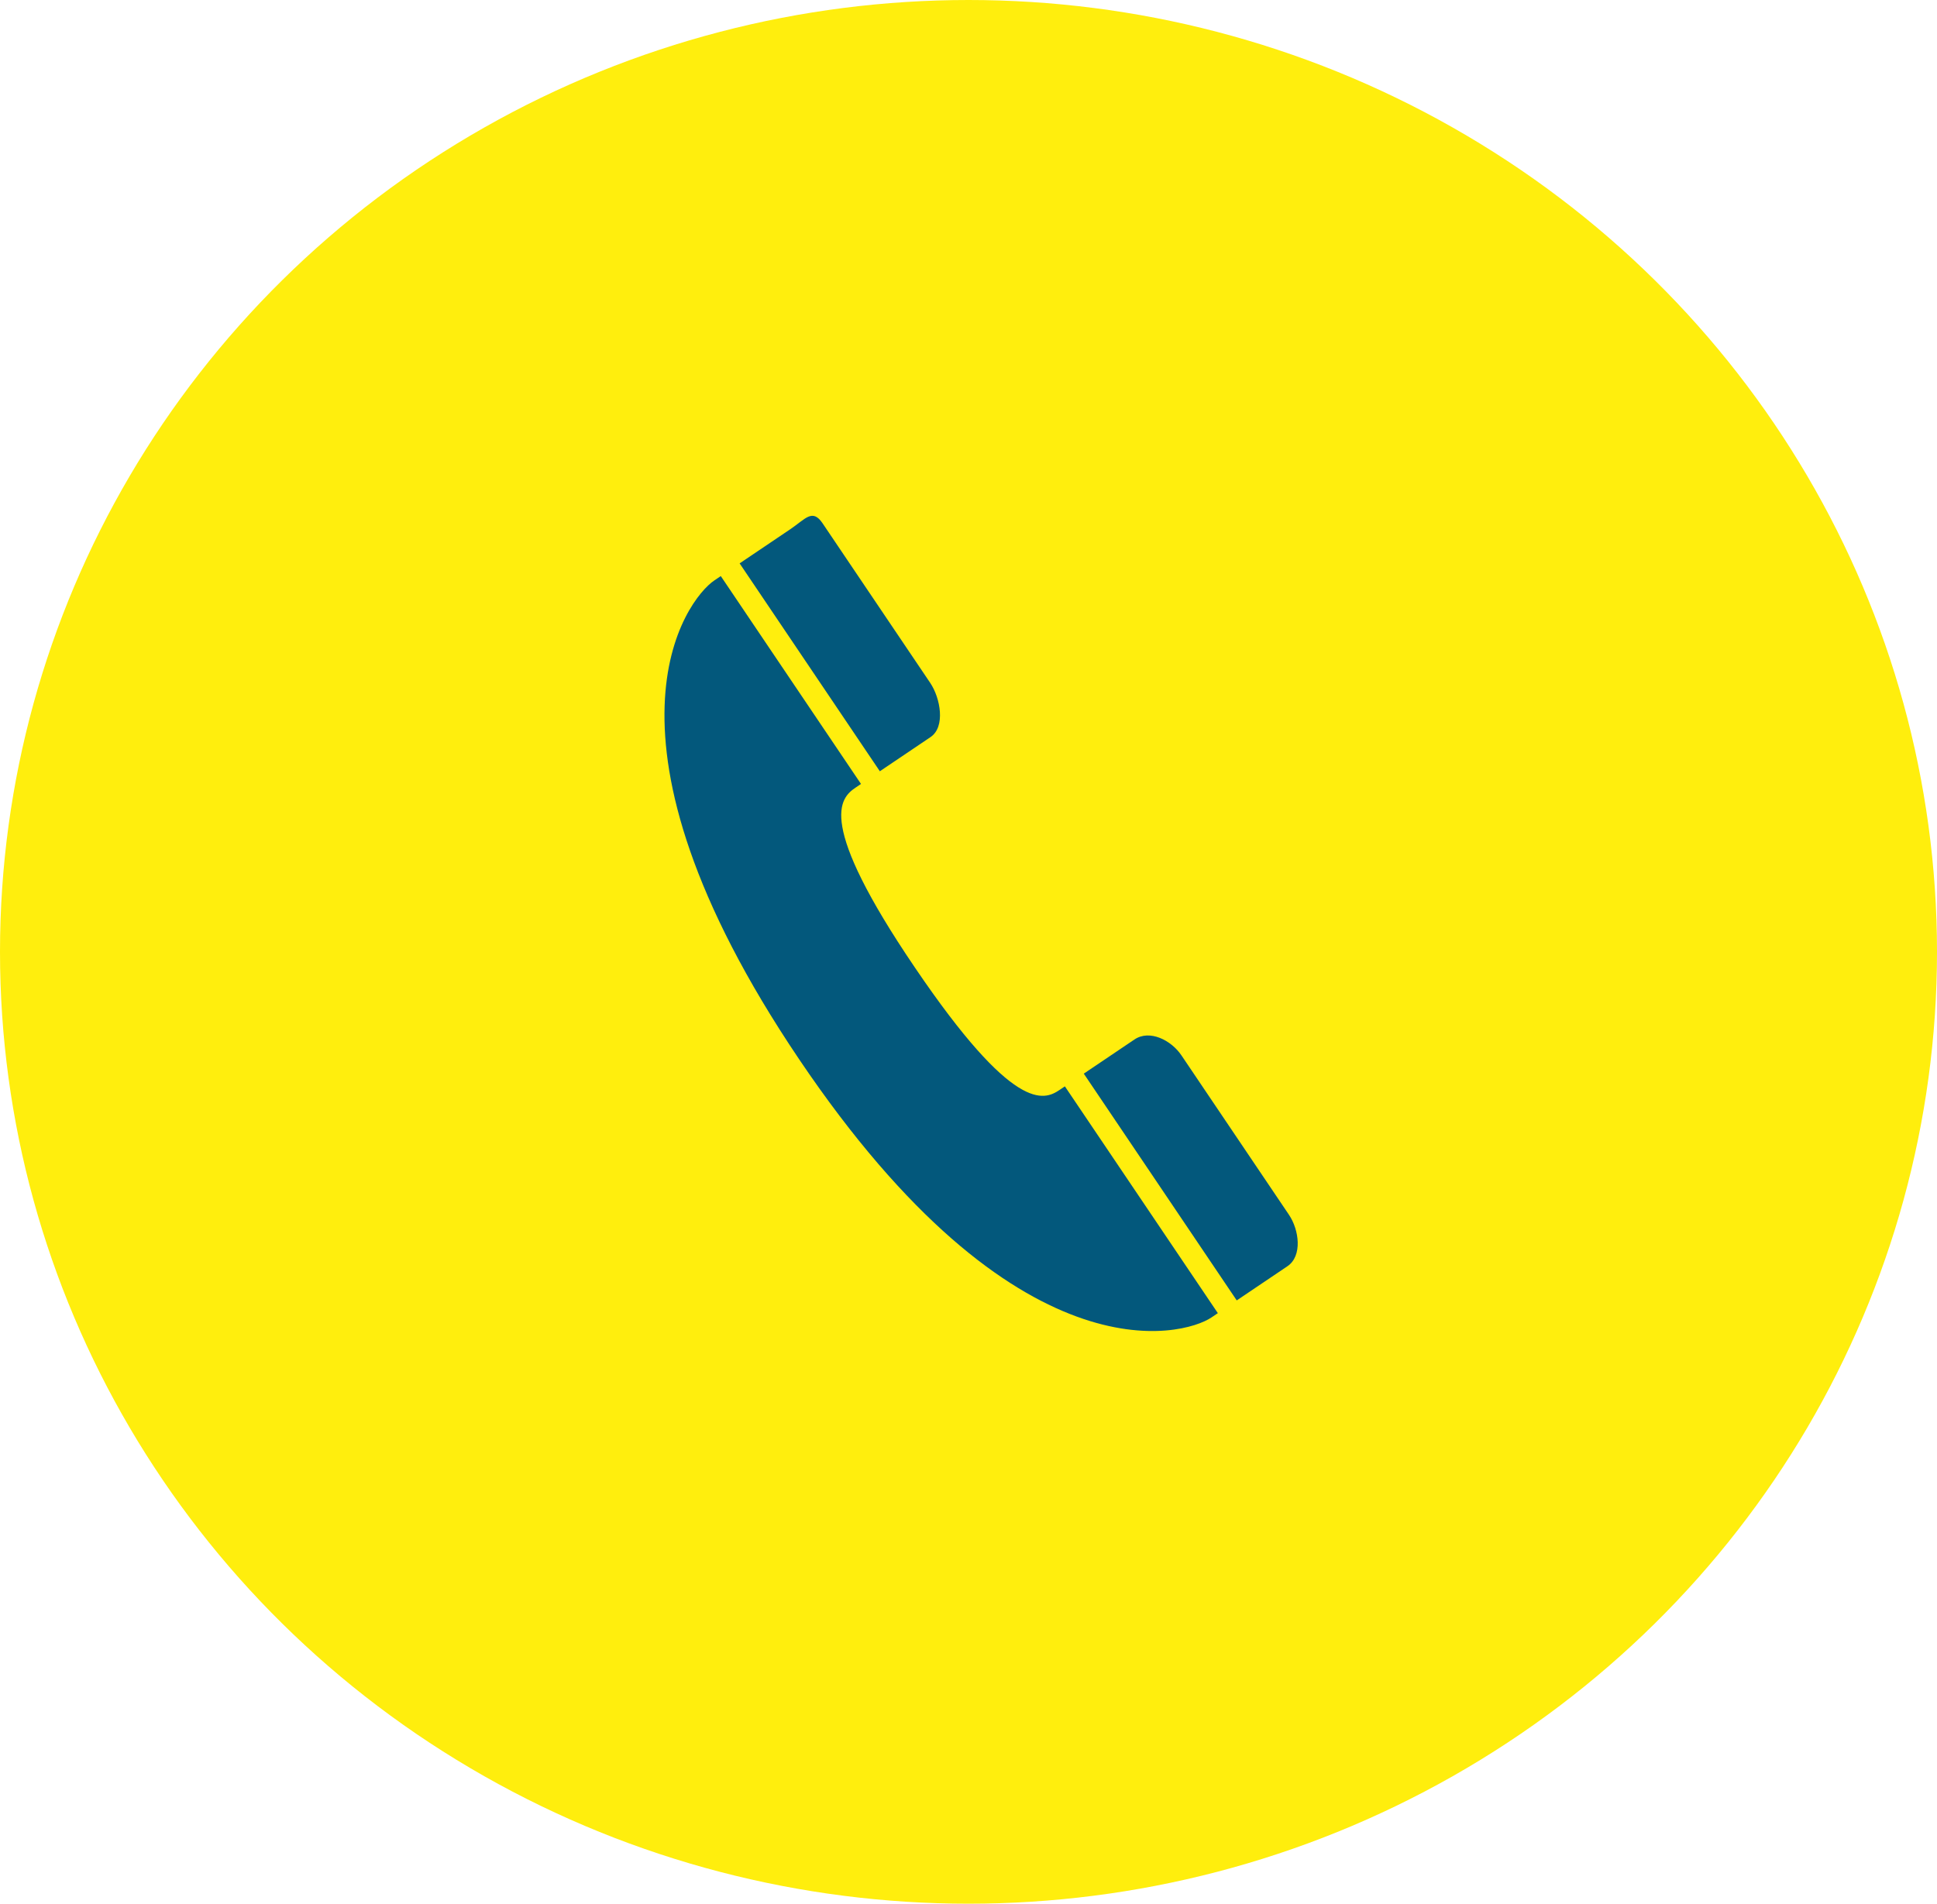
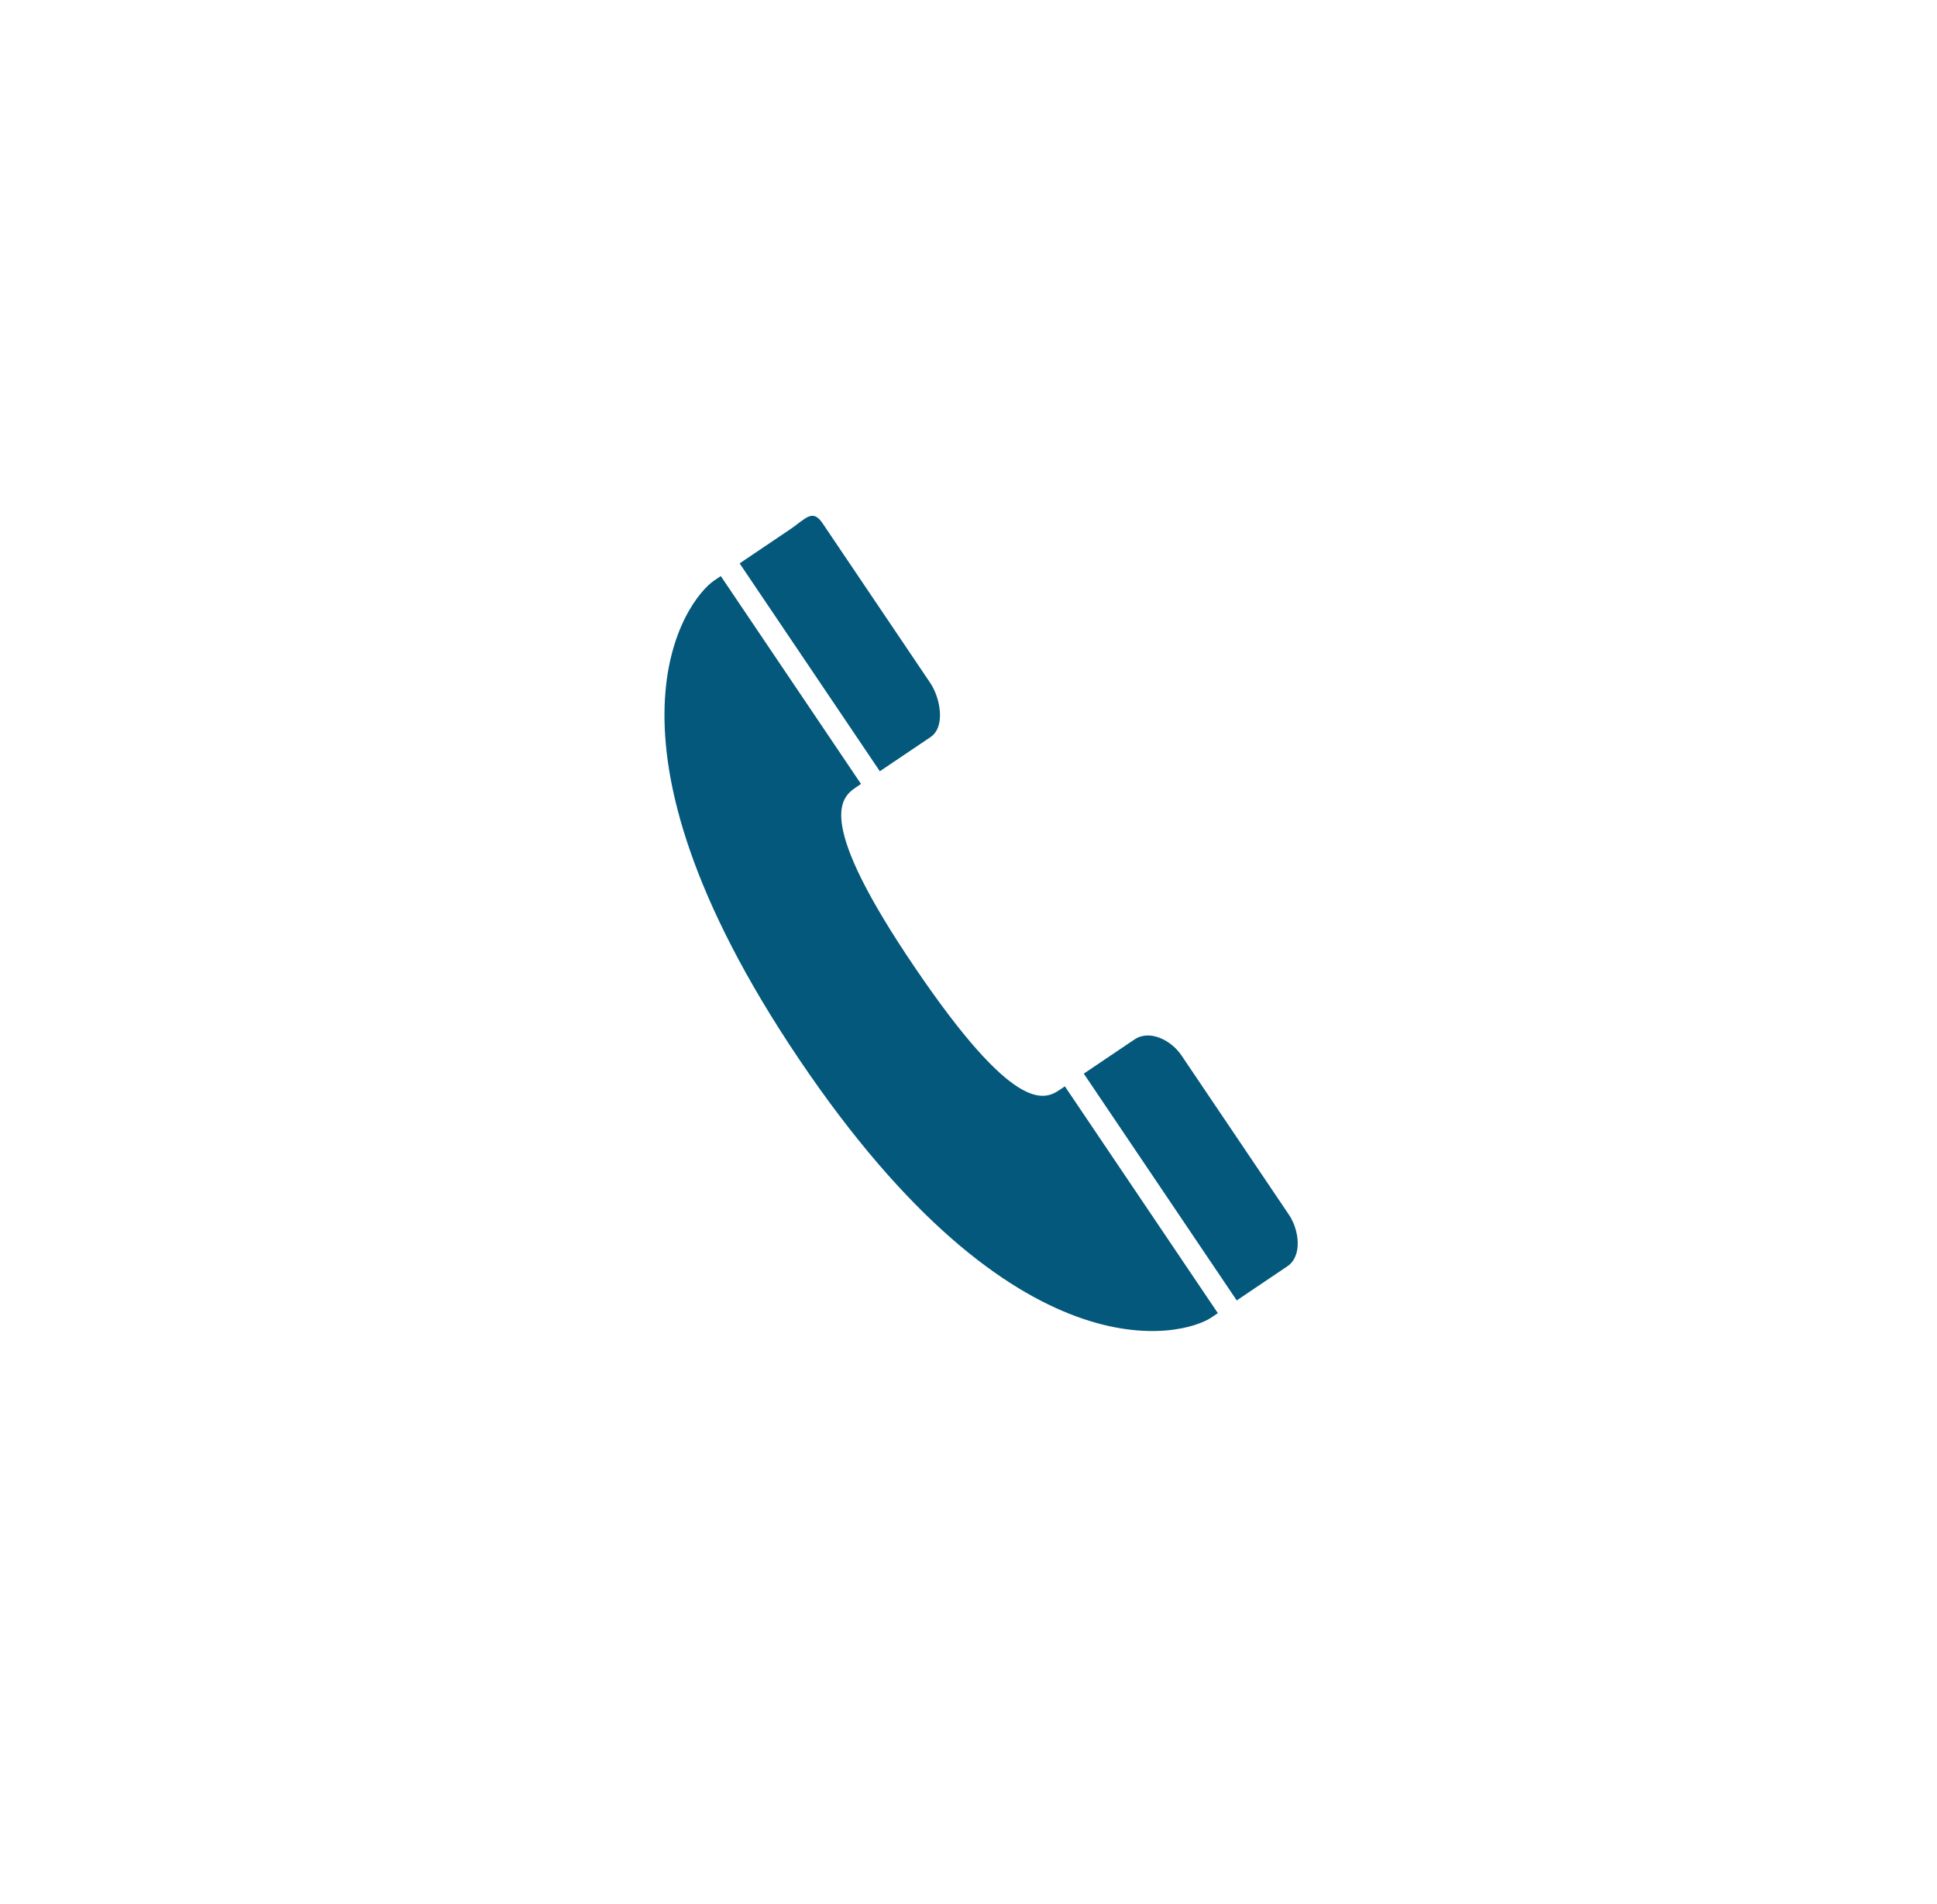
<svg xmlns="http://www.w3.org/2000/svg" width="59" height="58" viewBox="0 0 59 58">
  <g transform="translate(-478.5 -825.013)">
-     <ellipse cx="29.5" cy="29" rx="29.5" ry="29" transform="translate(478.5 825.013)" fill="#ffee0d" />
    <path d="M6.945,7.66H8.808c.558,0,.915-.821.915-1.375V.42c0-.555-.357-.4-.915-.4H6.945Zm0,11.113H8.808c.558,0,.915.645.915,1.2v5.863c0,.551-.357,1.271-.915,1.271H6.945ZM4.487,13.216c-.016-5.36.992-5.556,1.566-5.556h.2V.02H6.013C4.99.02,0,1.7,0,13.563S4.99,27.107,6.013,27.107h.238V18.772h-.2C5.479,18.772,4.5,18.573,4.487,13.216Z" transform="matrix(0.829, -0.559, 0.559, 0.829, 495.26, 846.043)" fill="#03587c" />
  </g>
</svg>